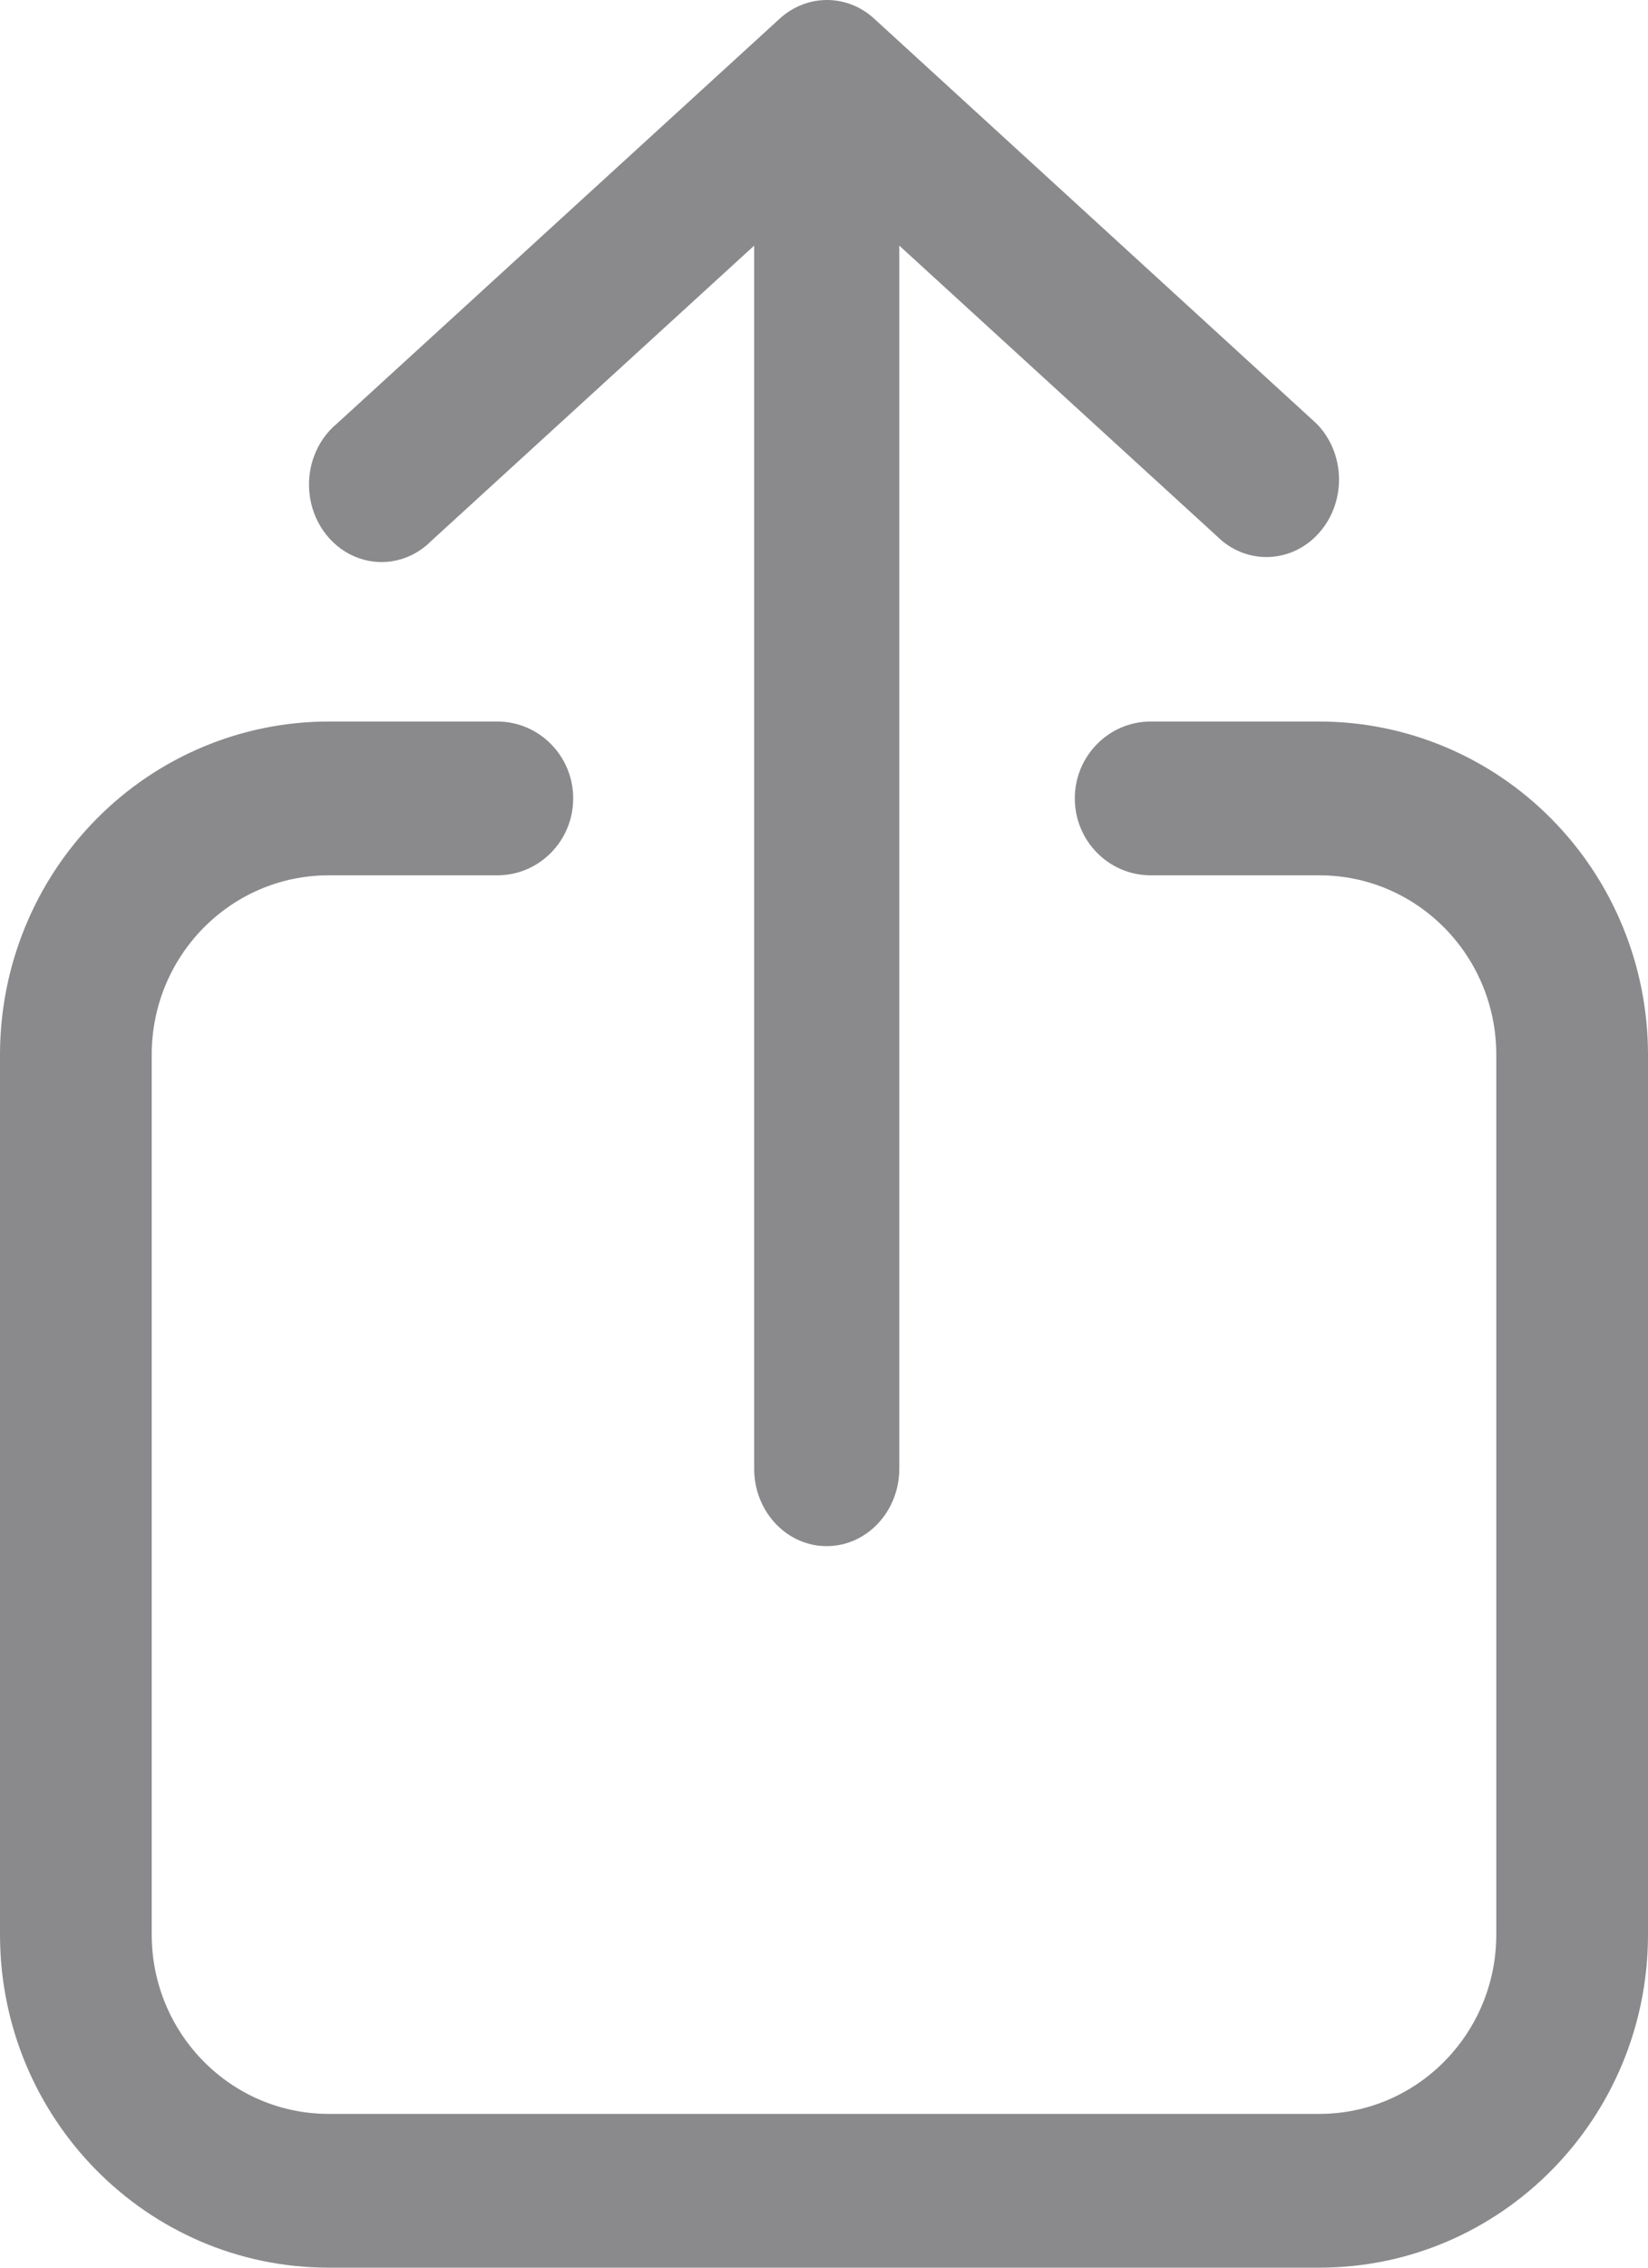
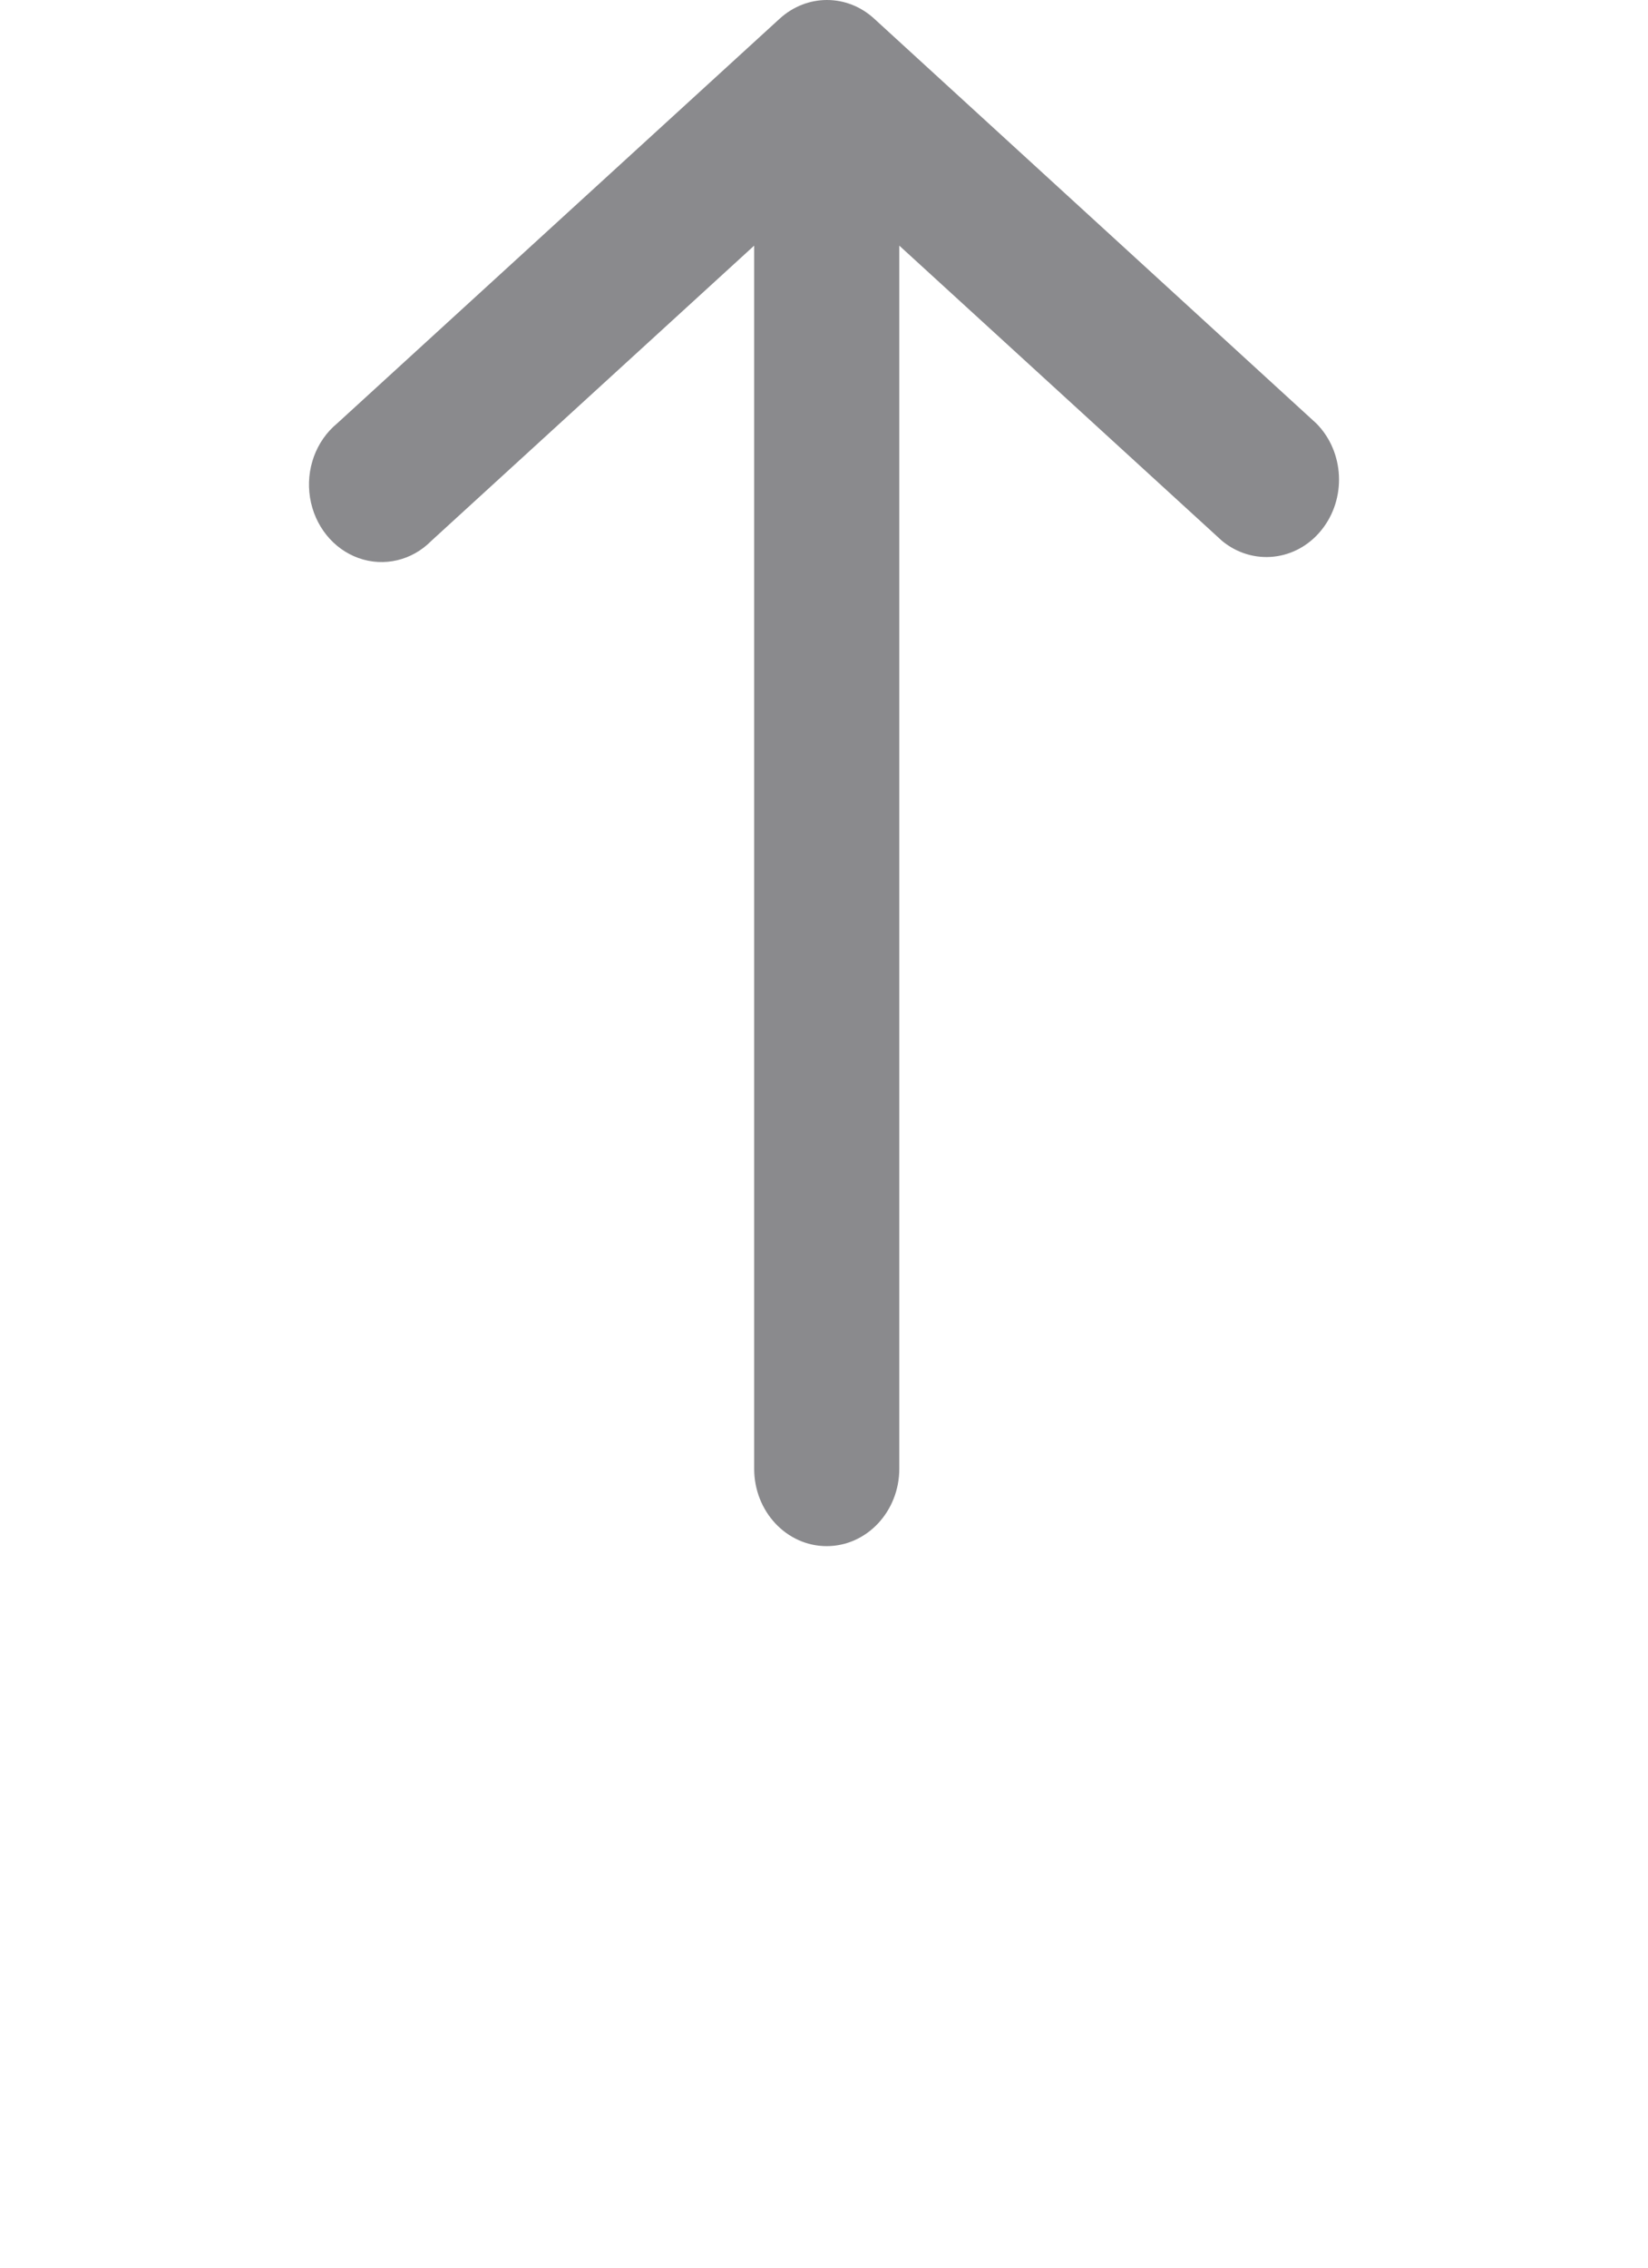
<svg xmlns="http://www.w3.org/2000/svg" width="16px" height="22px" viewBox="0 0 16 22" version="1.1">
  <title>noun_Share_1364080</title>
  <desc>Created with Sketch.</desc>
  <g id="Page-1" stroke="none" stroke-width="1" fill="none" fill-rule="evenodd">
    <g id="noun_Share_1364080" fill="#8A8A8D" fill-rule="nonzero">
-       <path d="M0,10.232 L0,18.768 C0,20.553 1.429,22 3.191,22 L12.809,22 C14.571,22 16,20.553 16,18.768 L16,10.232 C16,9.375 15.664,8.553 15.065,7.947 C14.467,7.341 13.655,7 12.809,7 L11.172,7 C10.765,7 10.435,7.334 10.435,7.746 C10.435,8.158 10.765,8.492 11.172,8.492 L12.809,8.492 C13.758,8.492 14.527,9.271 14.527,10.232 L14.527,18.768 C14.527,19.729 13.758,20.508 12.809,20.508 L3.191,20.508 C2.242,20.508 1.473,19.729 1.473,18.768 L1.473,10.232 C1.473,9.271 2.242,8.492 3.191,8.492 L4.828,8.492 C5.235,8.492 5.565,8.158 5.565,7.746 C5.565,7.334 5.235,7 4.828,7 L3.191,7 C2.345,7 1.533,7.341 0.935,7.947 C0.336,8.553 0,9.375 0,10.232 Z" id="Path" />
      <path d="M8.026,15 C8.415,15 8.731,14.664 8.731,14.249 L8.731,2.383 L11.864,5.247 C12.161,5.492 12.586,5.446 12.83,5.142 C13.075,4.838 13.053,4.383 12.78,4.108 L8.486,0.18 C8.223,-0.06 7.835,-0.06 7.571,0.18 L3.273,4.108 C3.067,4.278 2.966,4.554 3.01,4.828 C3.054,5.101 3.235,5.326 3.481,5.414 C3.728,5.502 4,5.438 4.188,5.247 L7.322,2.383 L7.322,14.249 C7.322,14.664 7.637,15 8.026,15 Z" id="Path" />
    </g>
  </g>
</svg>